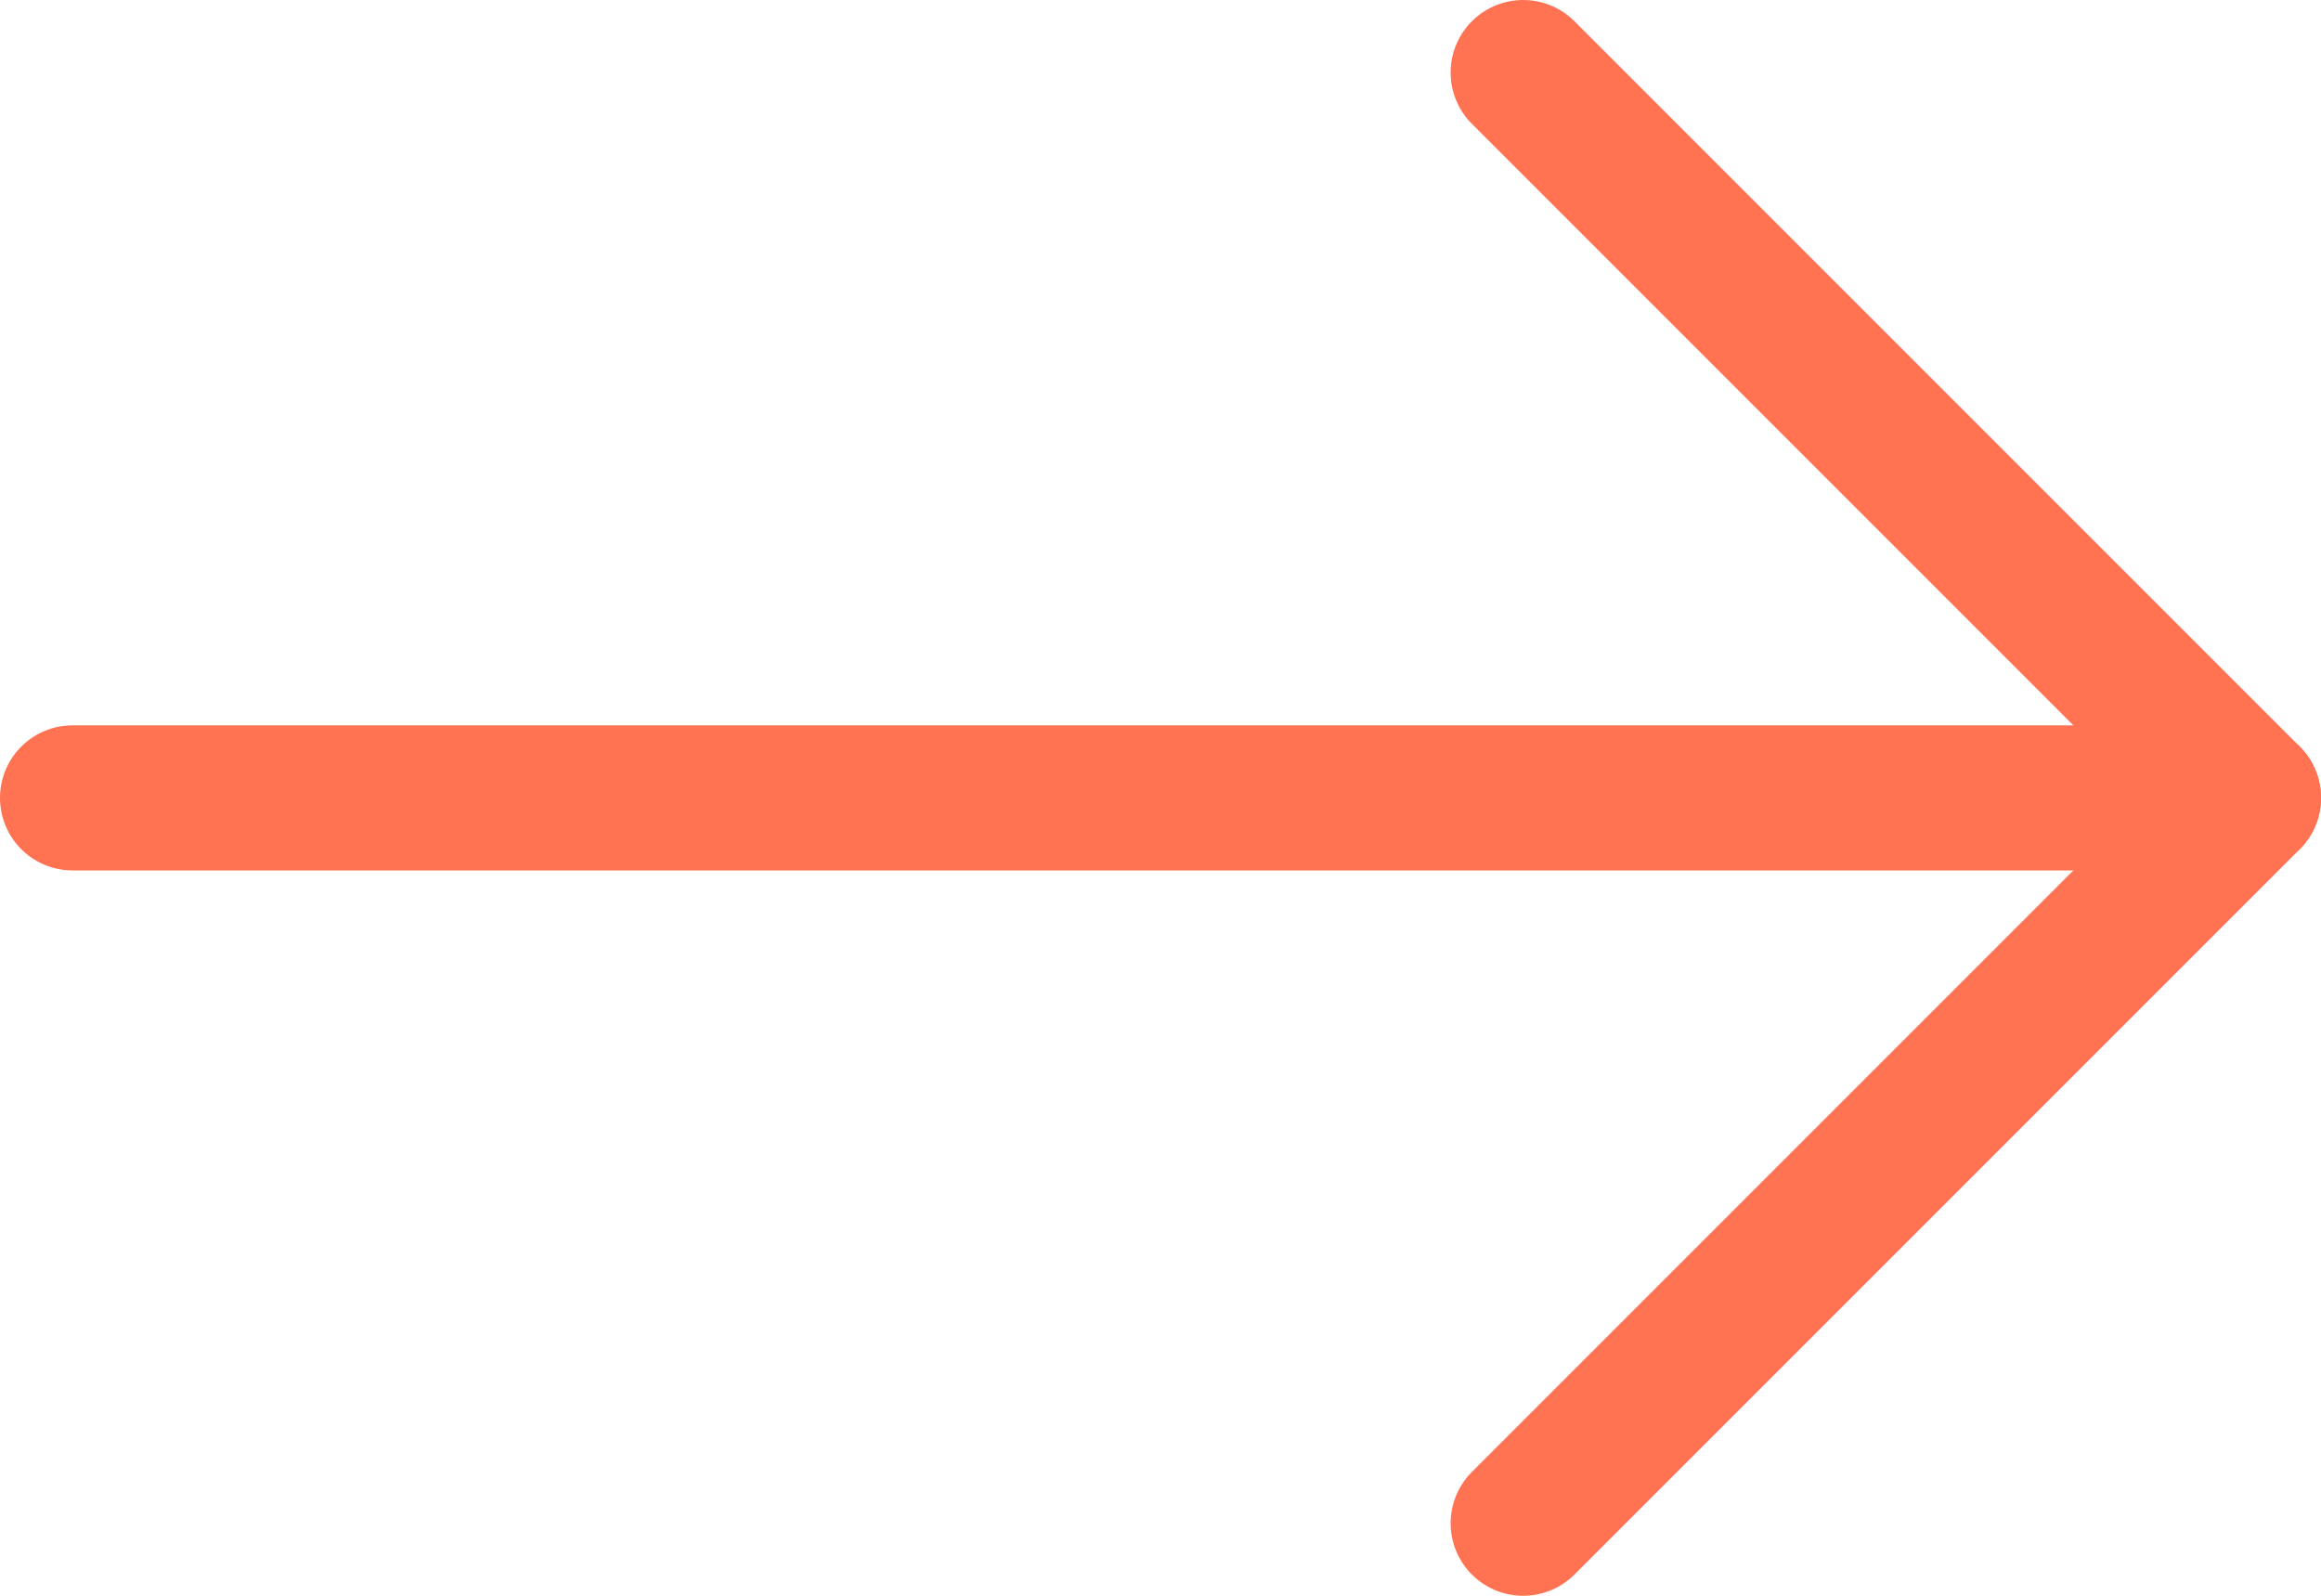
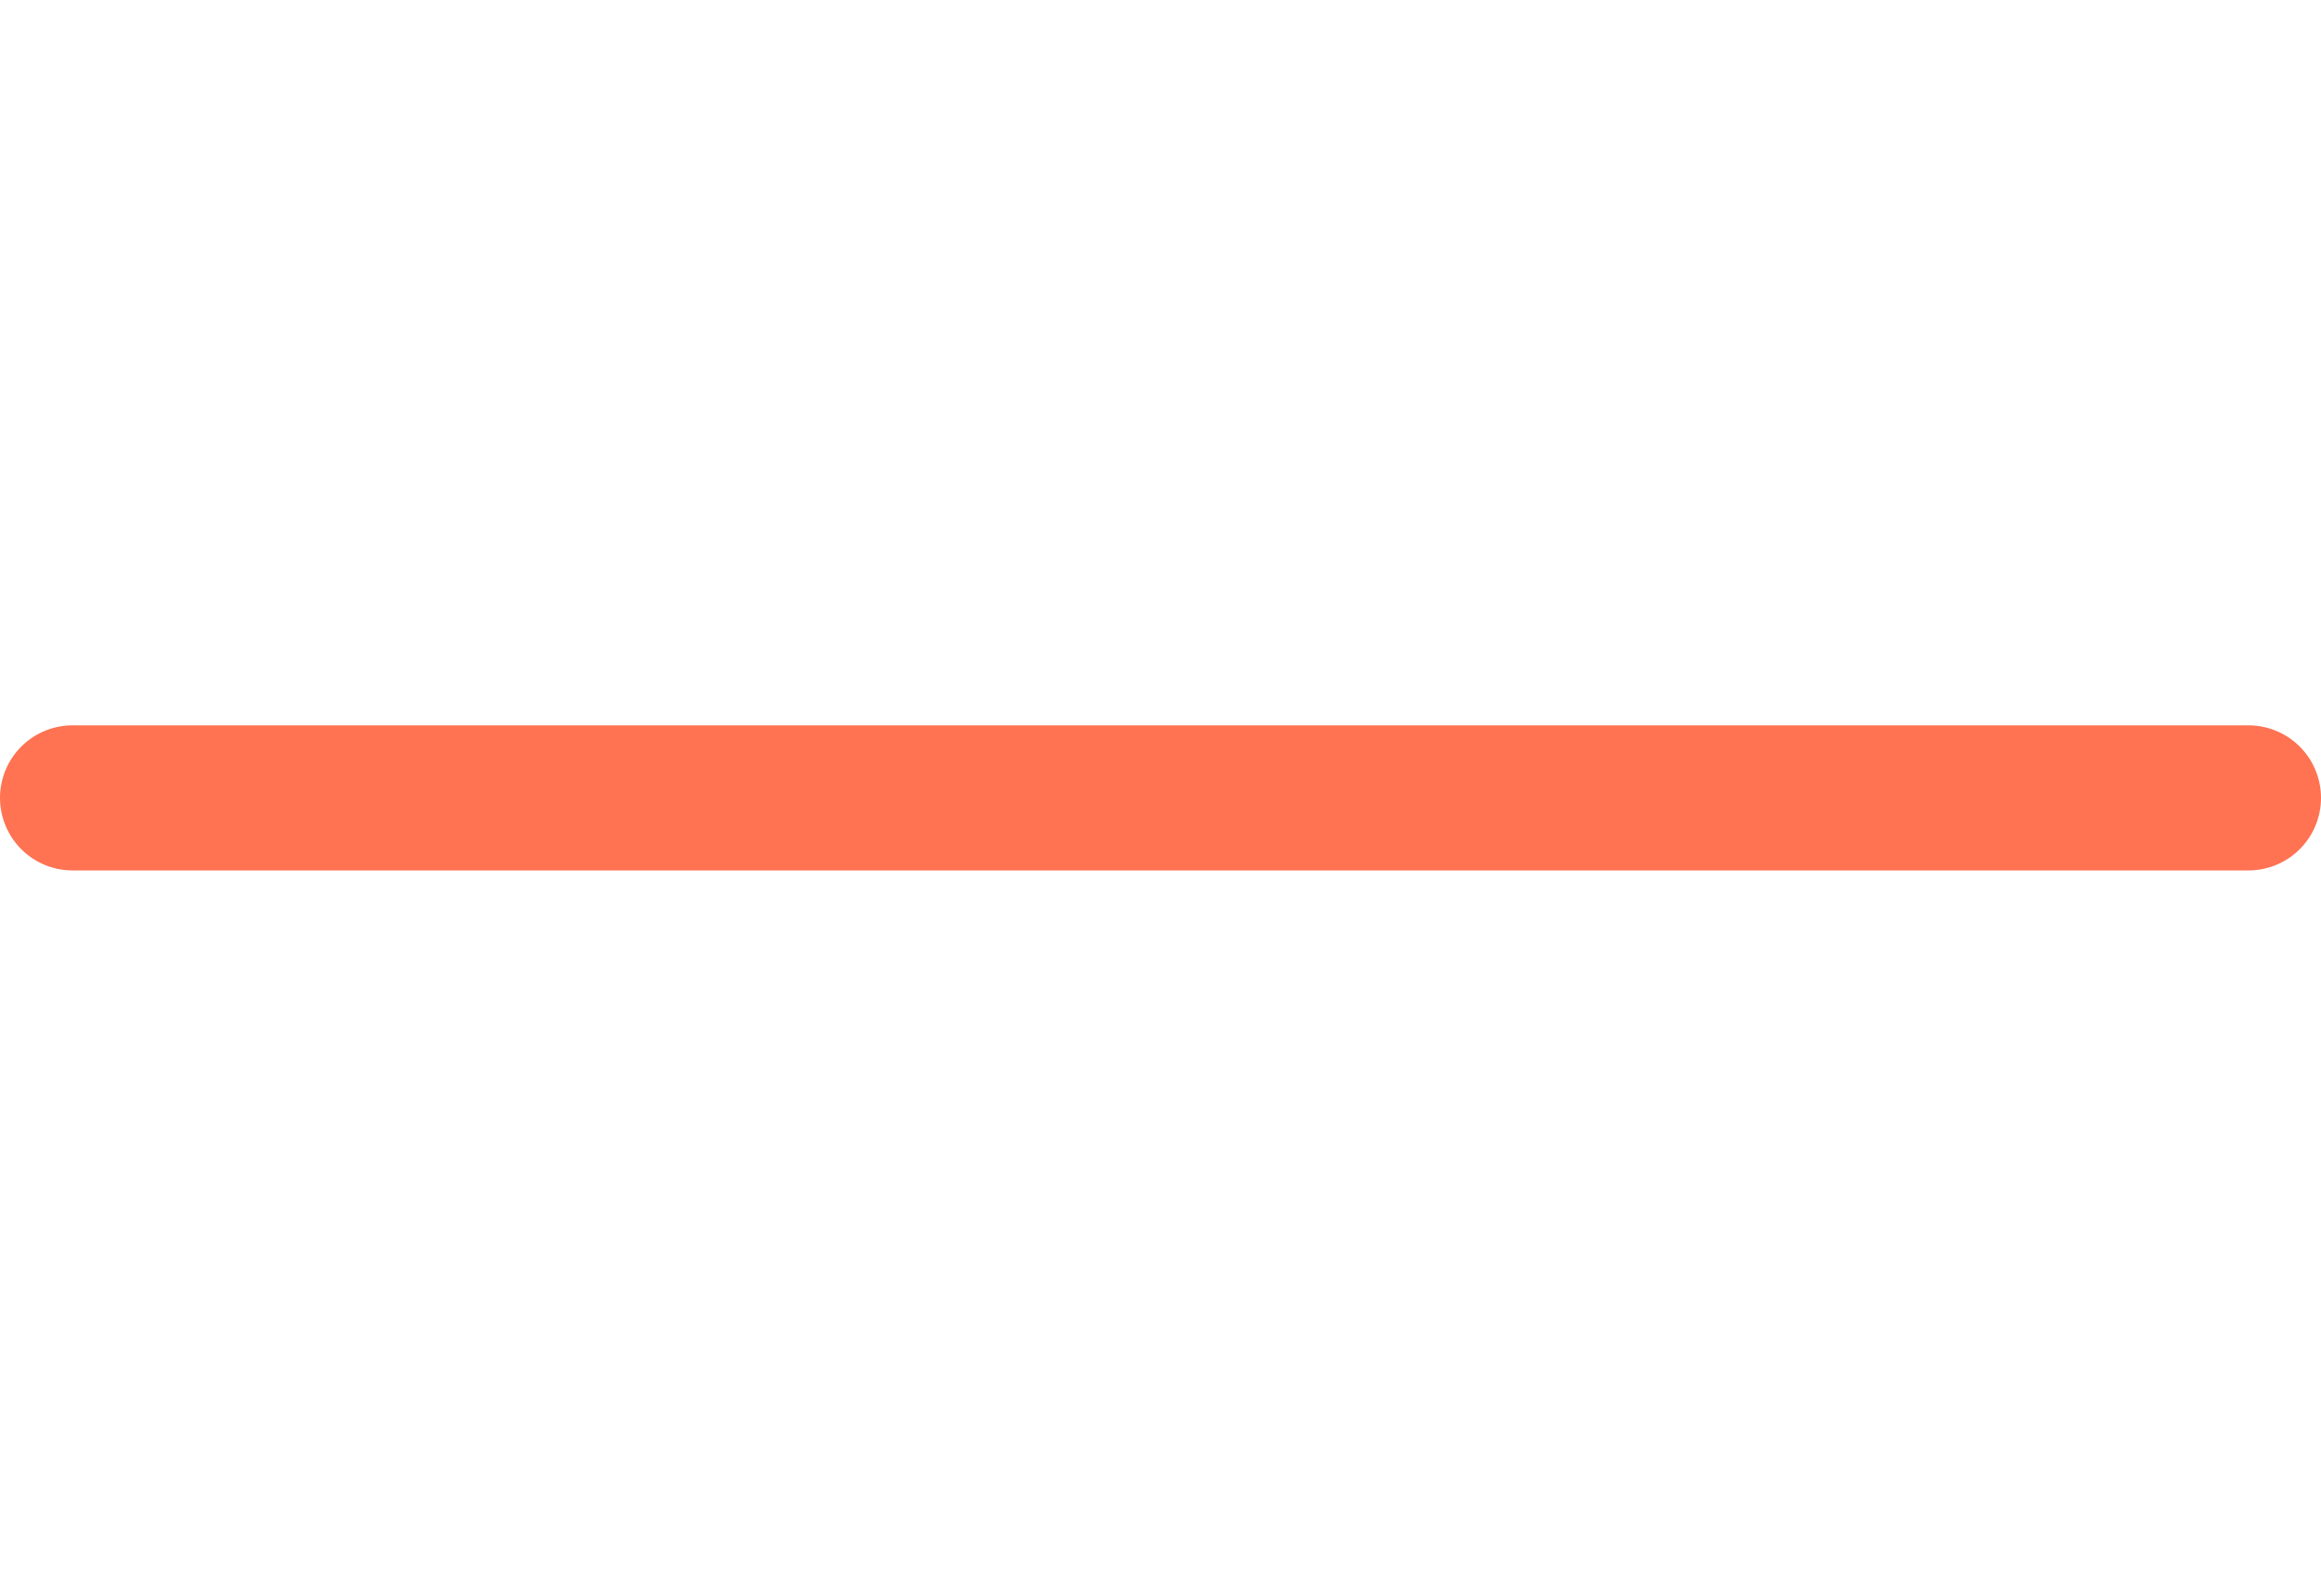
<svg xmlns="http://www.w3.org/2000/svg" width="16" height="11" viewBox="0 0 16 11" fill="none">
  <path d="M0.5 5.5H15.5" stroke="#FF7252" stroke-miterlimit="10" stroke-linecap="round" stroke-linejoin="round" />
-   <path d="M10.5 0.5L15.5 5.5L10.5 10.5" stroke="#FF7252" stroke-miterlimit="10" stroke-linecap="round" stroke-linejoin="round" />
</svg>